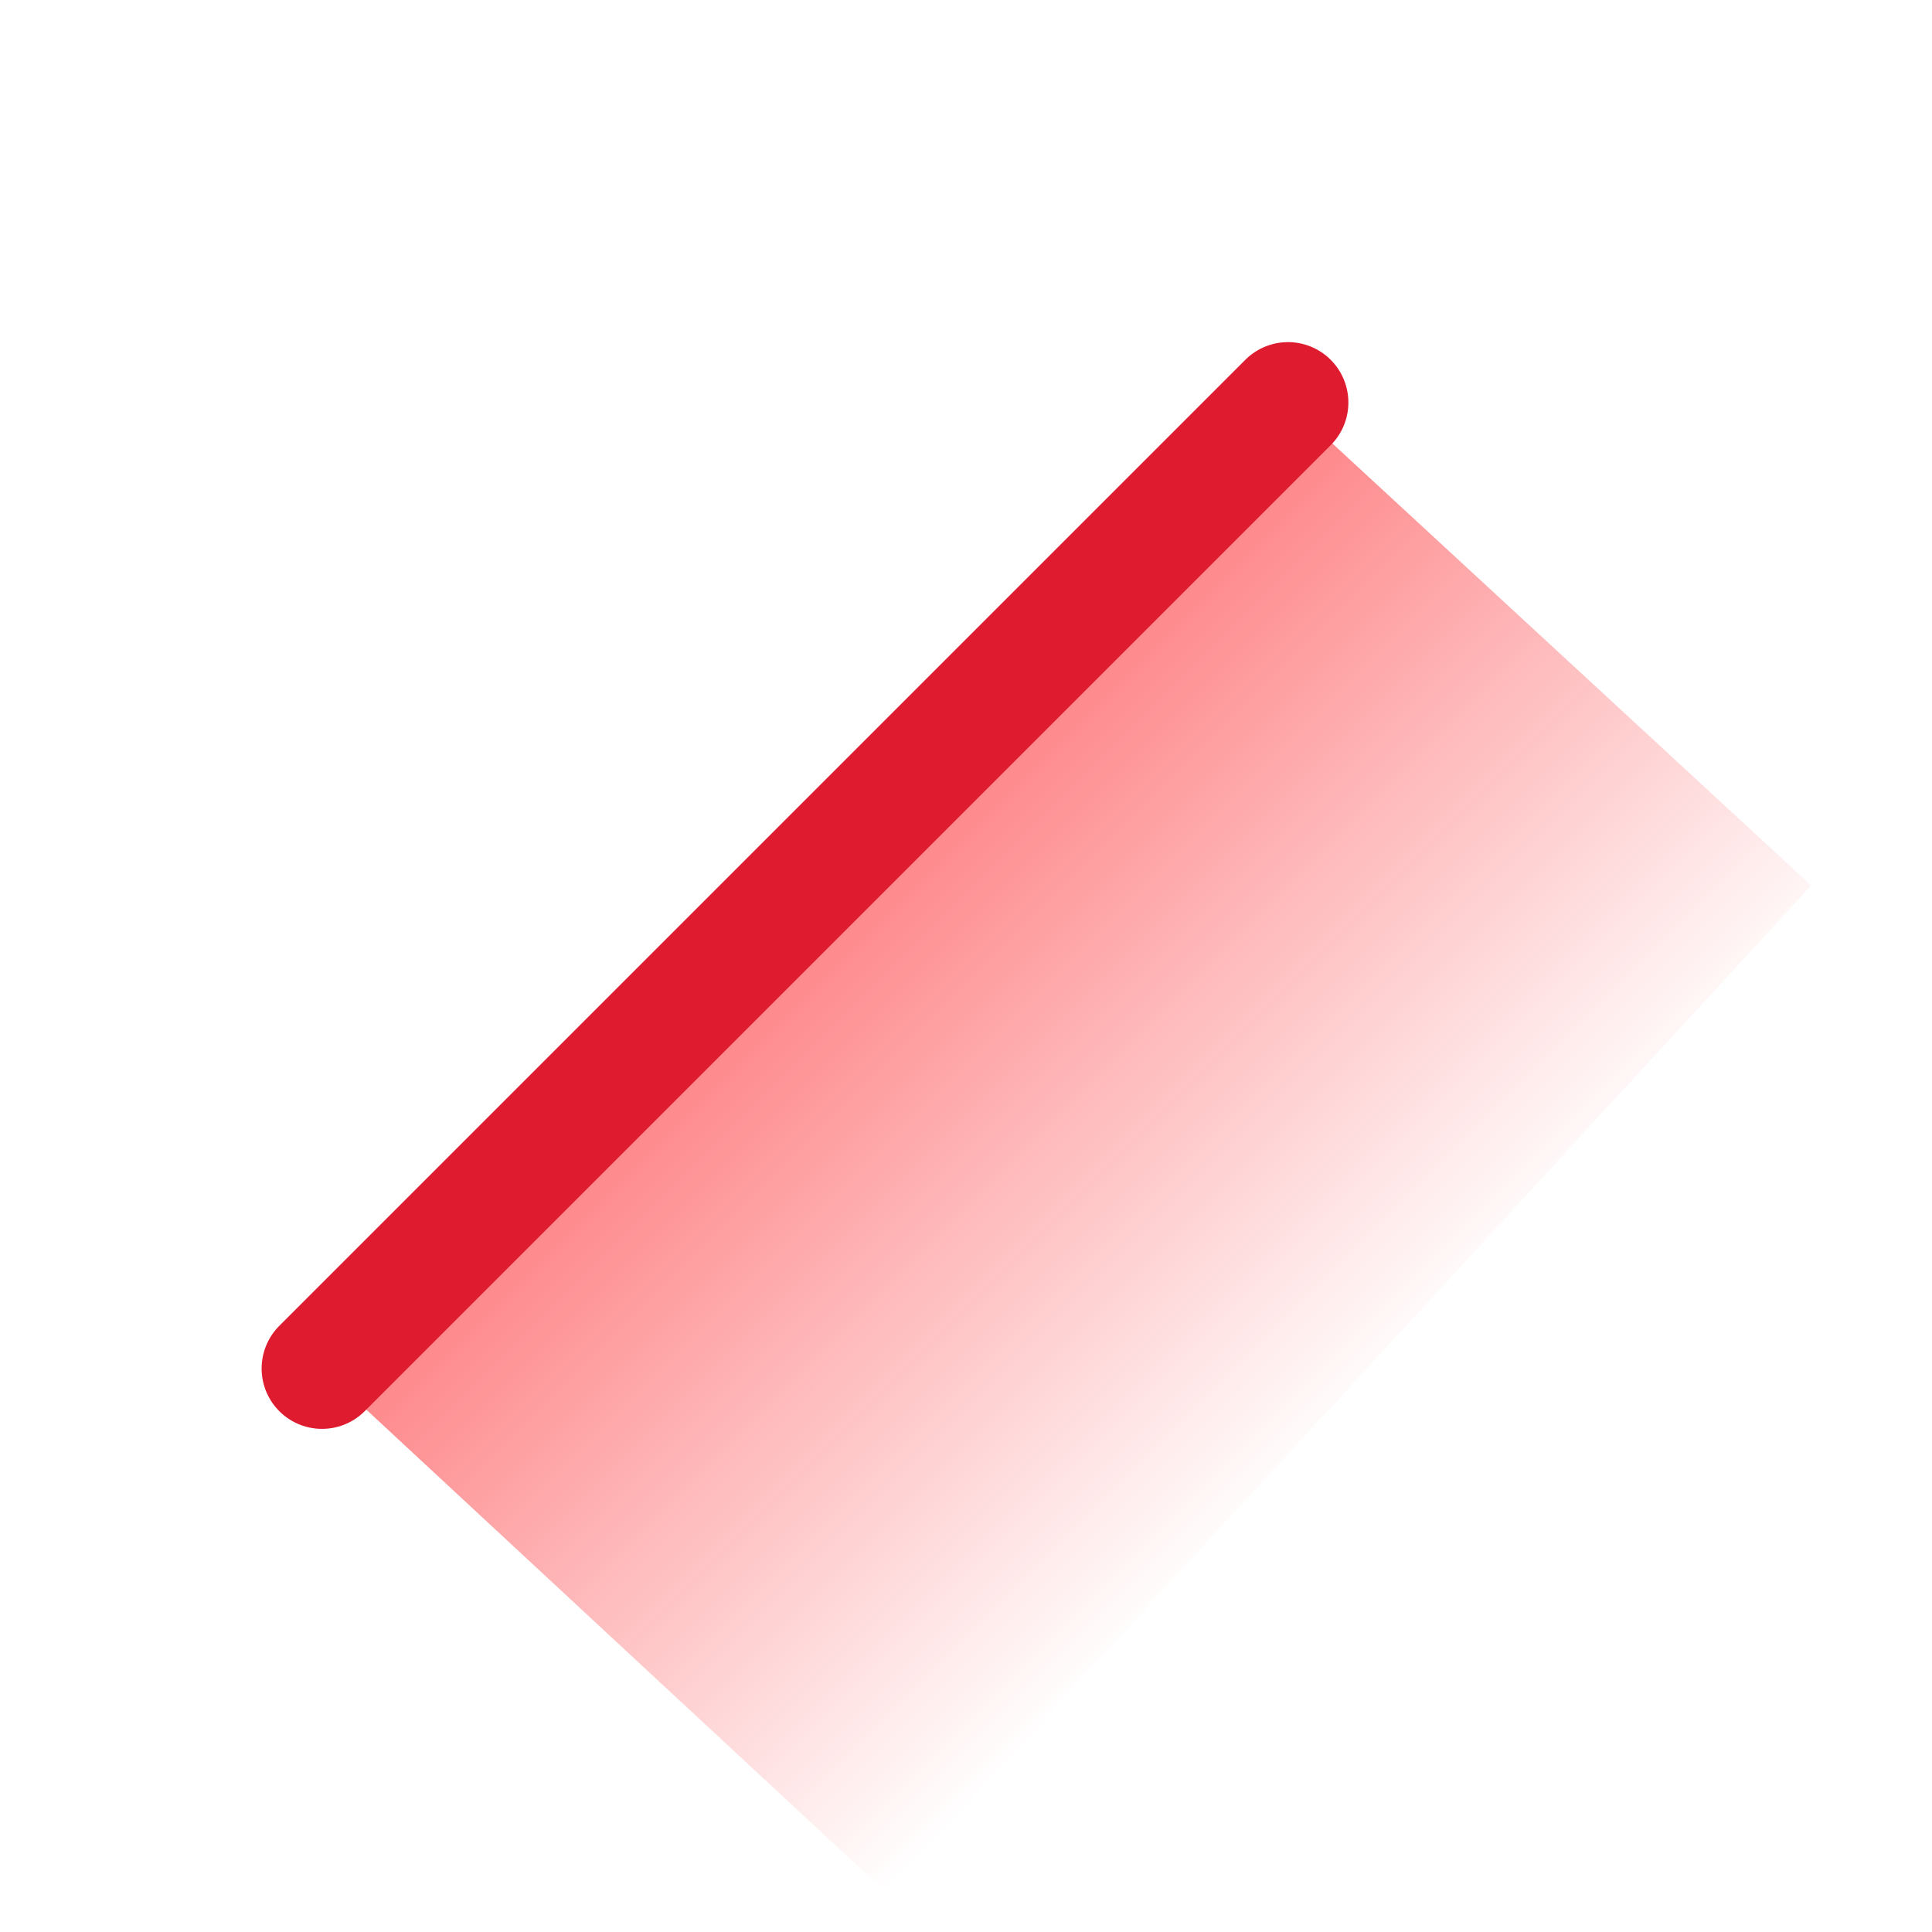
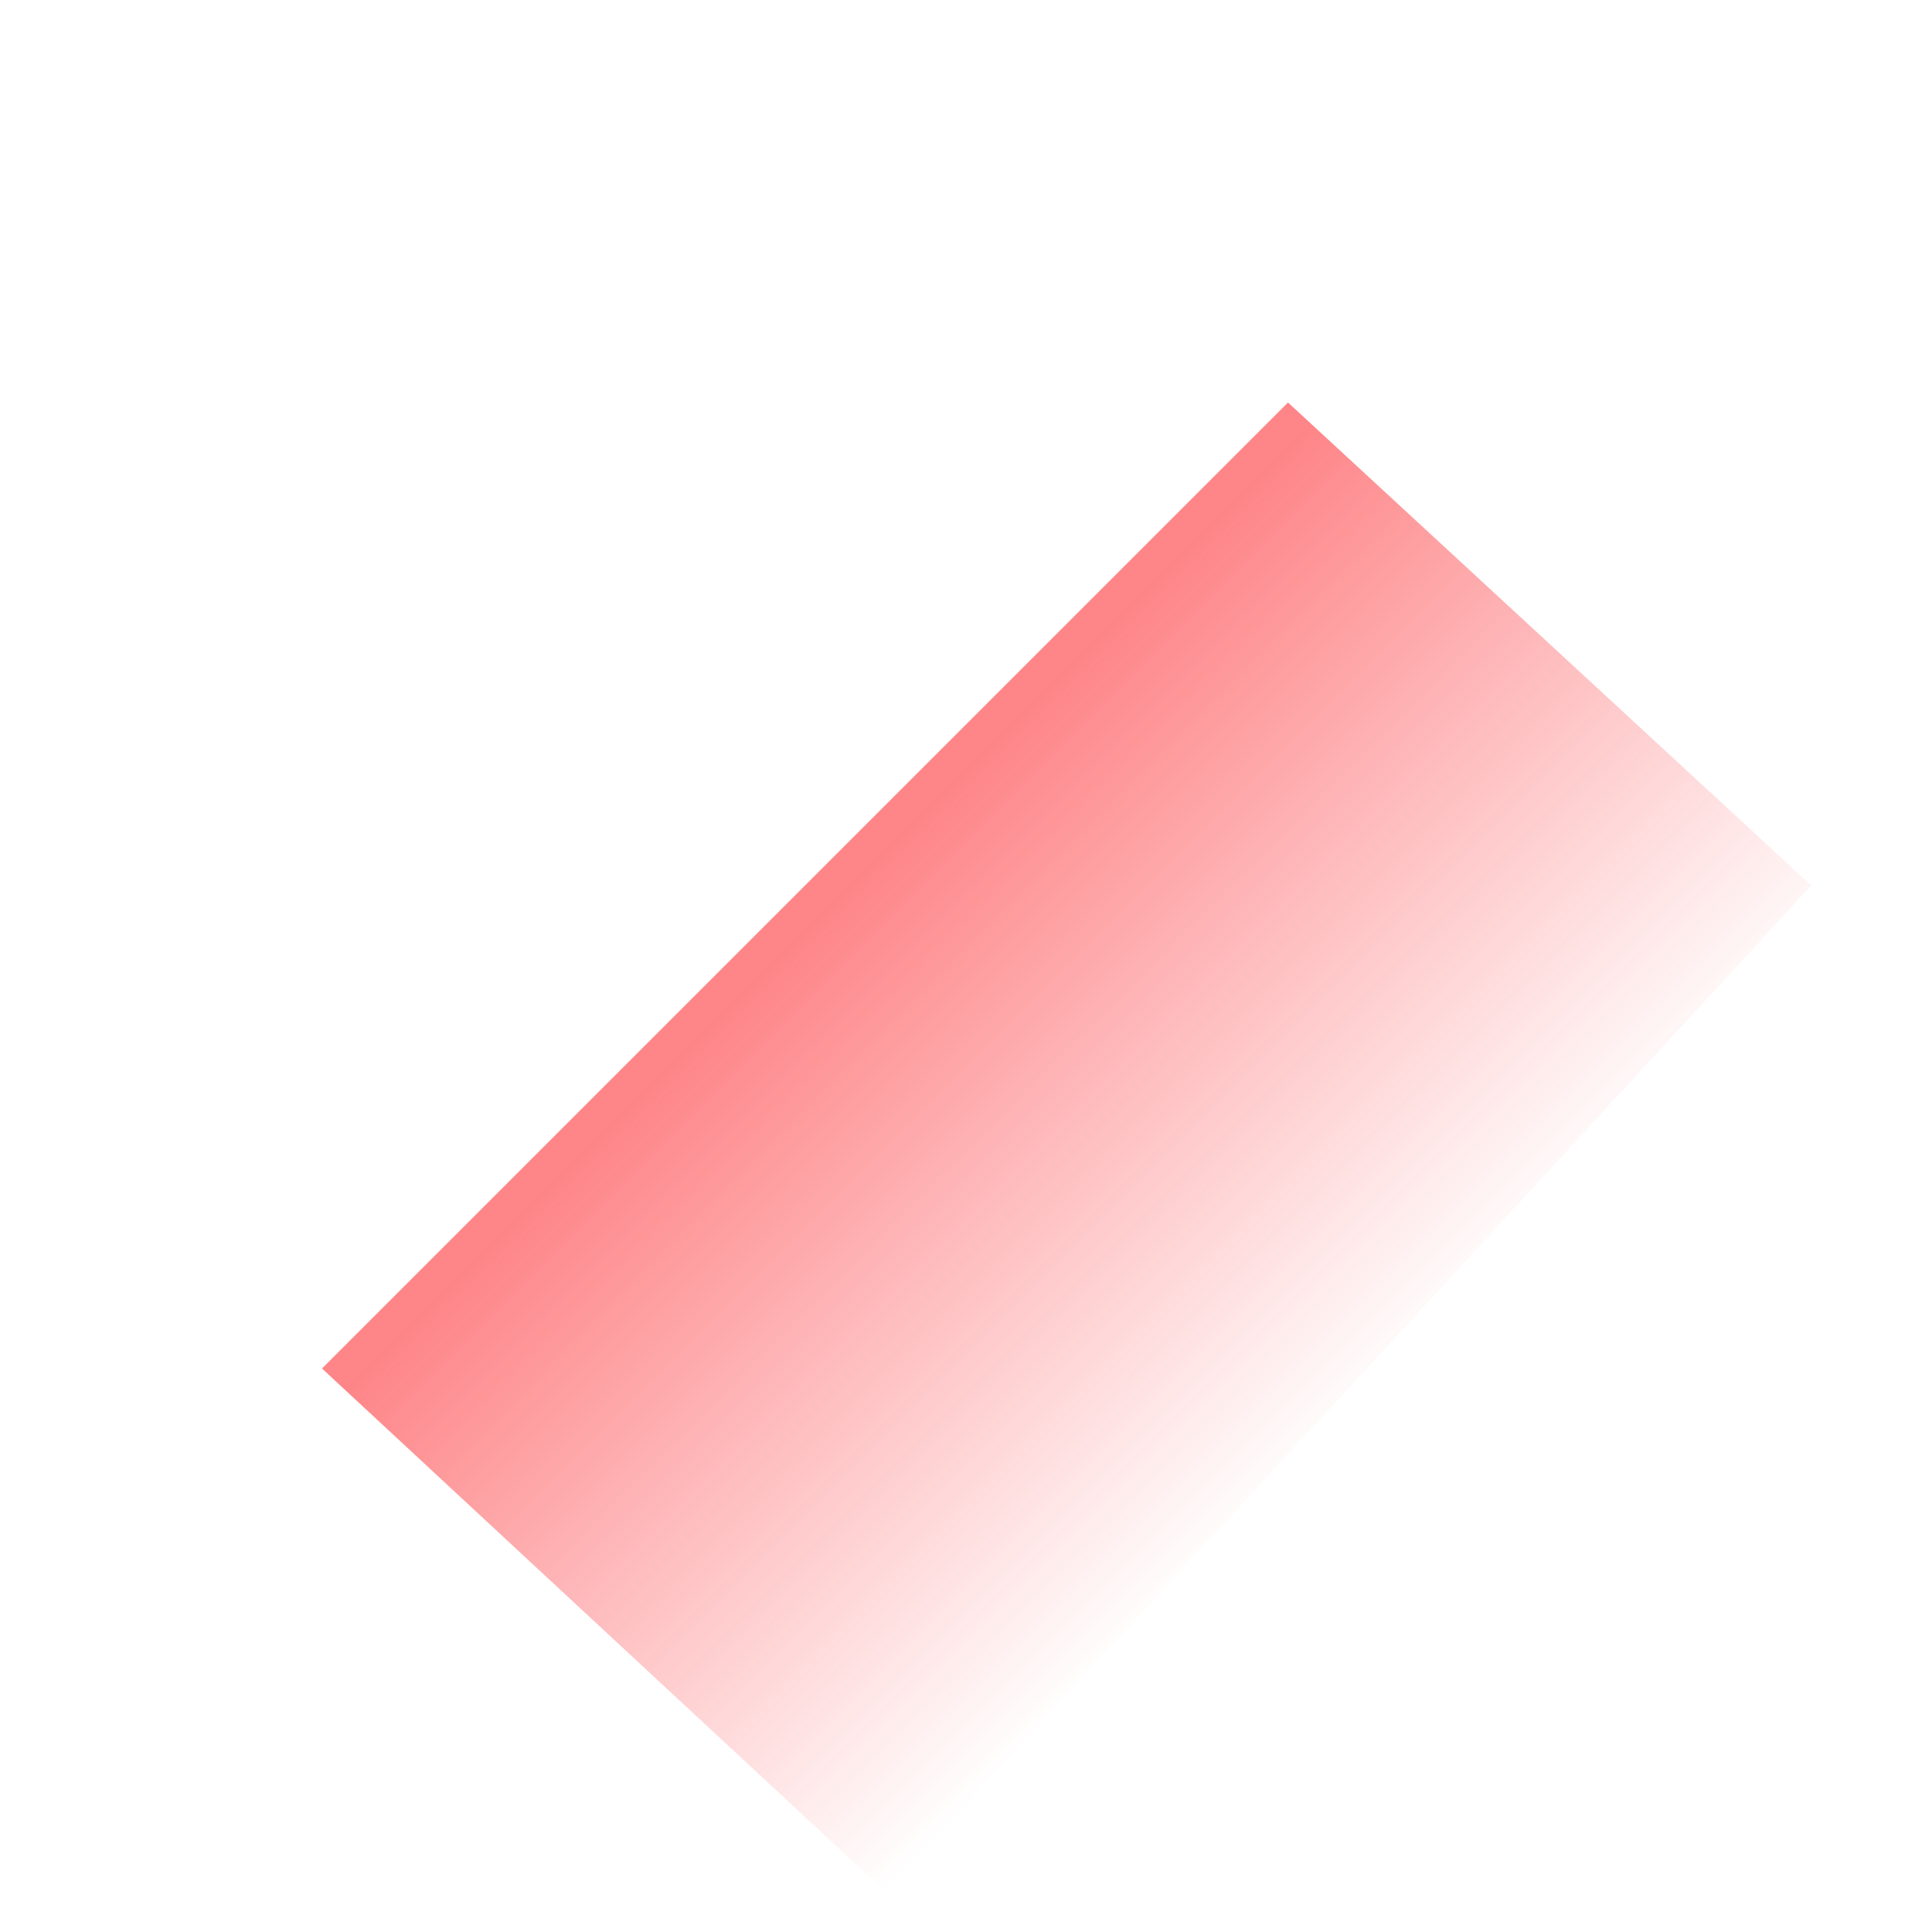
<svg xmlns="http://www.w3.org/2000/svg" width="36" height="36" viewBox="0 0 36 36" fill="none">
  <path d="M16.5 35.25L6 25.5L24 7.5L33.75 16.5L16.5 35.25Z" fill="url(#paint0_linear_8_4293)" />
-   <path d="M6 25.5L24 7.5" stroke="#DF1C2F" stroke-width="2.25" stroke-linecap="round" />
  <defs>
    <linearGradient id="paint0_linear_8_4293" x1="16.5" y1="15.75" x2="26.25" y2="25.5" gradientUnits="userSpaceOnUse">
      <stop stop-color="#FC0106" stop-opacity="0.48" />
      <stop offset="1" stop-color="#FC0106" stop-opacity="0" />
    </linearGradient>
  </defs>
</svg>